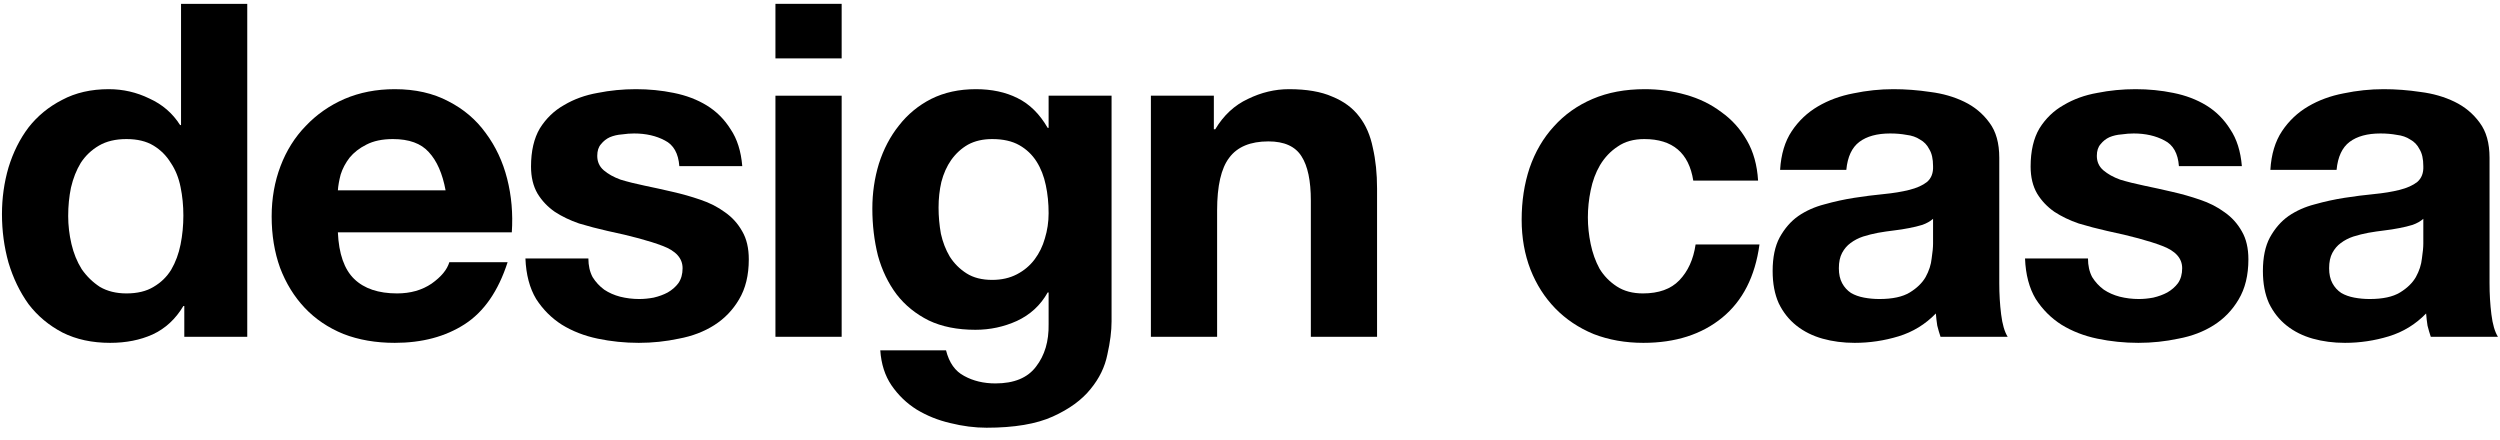
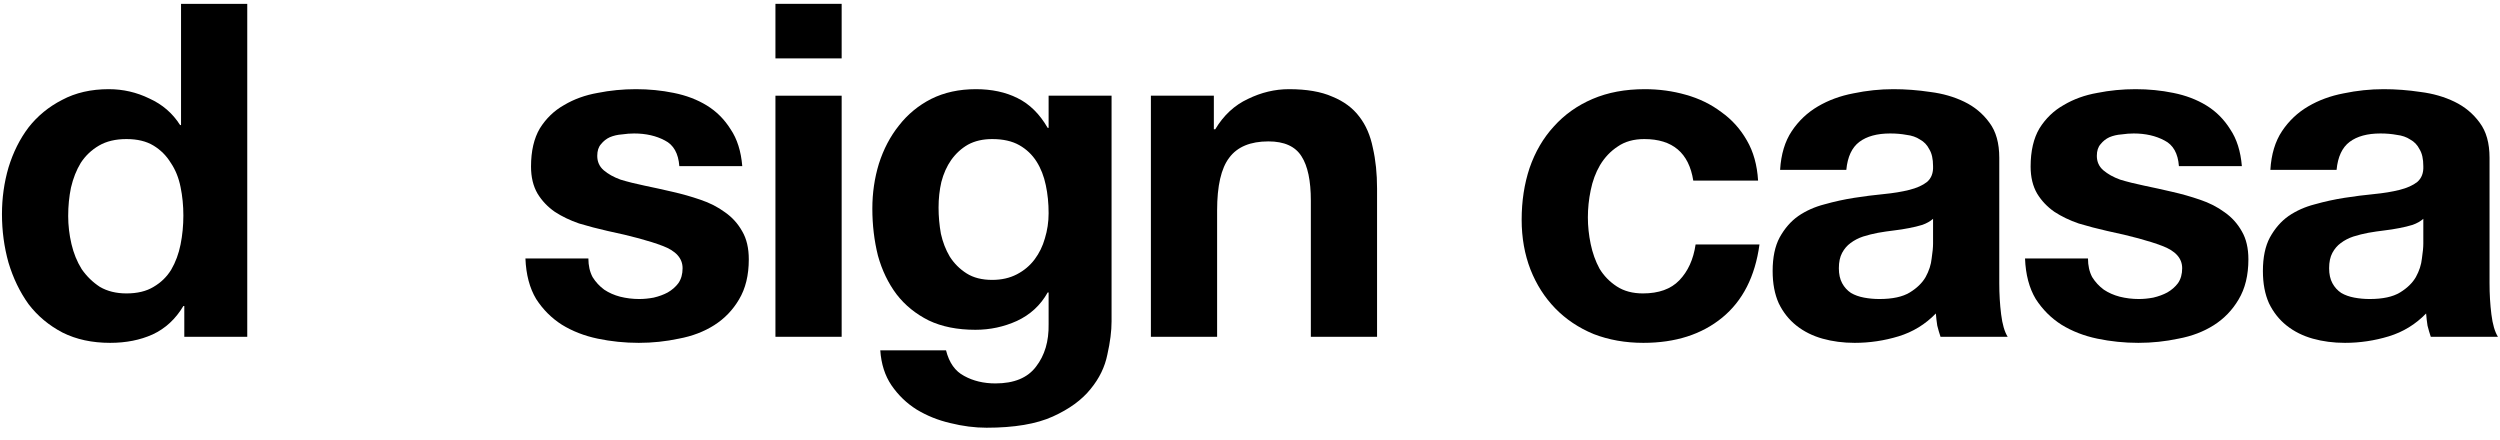
<svg xmlns="http://www.w3.org/2000/svg" width="193" height="34" viewBox="0 0 193 34" fill="none">
  <path d="M175.272 13.112C175.344 11.912 175.644 10.916 176.172 10.124C176.7 9.332 177.372 8.696 178.188 8.216C179.004 7.736 179.916 7.4 180.924 7.208C181.956 6.992 182.988 6.884 184.02 6.884C184.956 6.884 185.904 6.956 186.864 7.1C187.824 7.22 188.7 7.472 189.492 7.856C190.284 8.24 190.932 8.78 191.436 9.476C191.94 10.148 192.192 11.048 192.192 12.176V21.86C192.192 22.7 192.24 23.504 192.336 24.272C192.432 25.04 192.6 25.616 192.84 26H187.656C187.56 25.712 187.476 25.424 187.404 25.136C187.356 24.824 187.32 24.512 187.296 24.2C186.48 25.04 185.52 25.628 184.416 25.964C183.312 26.3 182.184 26.468 181.032 26.468C180.144 26.468 179.316 26.36 178.548 26.144C177.78 25.928 177.108 25.592 176.532 25.136C175.956 24.68 175.5 24.104 175.164 23.408C174.852 22.712 174.696 21.884 174.696 20.924C174.696 19.868 174.876 19.004 175.236 18.332C175.62 17.636 176.1 17.084 176.676 16.676C177.276 16.268 177.948 15.968 178.692 15.776C179.46 15.56 180.228 15.392 180.996 15.272C181.764 15.152 182.52 15.056 183.264 14.984C184.008 14.912 184.668 14.804 185.244 14.66C185.82 14.516 186.276 14.312 186.612 14.048C186.948 13.76 187.104 13.352 187.08 12.824C187.08 12.272 186.984 11.84 186.792 11.528C186.624 11.192 186.384 10.94 186.072 10.772C185.784 10.58 185.436 10.46 185.028 10.412C184.644 10.34 184.224 10.304 183.768 10.304C182.76 10.304 181.968 10.52 181.392 10.952C180.816 11.384 180.48 12.104 180.384 13.112H175.272ZM187.08 16.892C186.864 17.084 186.588 17.24 186.252 17.36C185.94 17.456 185.592 17.54 185.208 17.612C184.848 17.684 184.464 17.744 184.056 17.792C183.648 17.84 183.24 17.9 182.832 17.972C182.448 18.044 182.064 18.14 181.68 18.26C181.32 18.38 180.996 18.548 180.708 18.764C180.444 18.956 180.228 19.208 180.06 19.52C179.892 19.832 179.808 20.228 179.808 20.708C179.808 21.164 179.892 21.548 180.06 21.86C180.228 22.172 180.456 22.424 180.744 22.616C181.032 22.784 181.368 22.904 181.752 22.976C182.136 23.048 182.532 23.084 182.94 23.084C183.948 23.084 184.728 22.916 185.28 22.58C185.832 22.244 186.24 21.848 186.504 21.392C186.768 20.912 186.924 20.432 186.972 19.952C187.044 19.472 187.08 19.088 187.08 18.8V16.892Z" fill="black" />
  <path d="M161.192 19.952C161.192 20.504 161.3 20.984 161.516 21.392C161.756 21.776 162.056 22.1 162.416 22.364C162.776 22.604 163.184 22.784 163.64 22.904C164.12 23.024 164.612 23.084 165.116 23.084C165.476 23.084 165.848 23.048 166.232 22.976C166.64 22.88 167 22.748 167.312 22.58C167.648 22.388 167.924 22.148 168.14 21.86C168.356 21.548 168.464 21.164 168.464 20.708C168.464 19.94 167.948 19.364 166.916 18.98C165.908 18.596 164.492 18.212 162.668 17.828C161.924 17.66 161.192 17.468 160.472 17.252C159.776 17.012 159.152 16.712 158.6 16.352C158.048 15.968 157.604 15.5 157.268 14.948C156.932 14.372 156.764 13.676 156.764 12.86C156.764 11.66 156.992 10.676 157.448 9.908C157.928 9.14 158.552 8.54 159.32 8.108C160.088 7.652 160.952 7.34 161.912 7.172C162.872 6.98 163.856 6.884 164.864 6.884C165.872 6.884 166.844 6.98 167.78 7.172C168.74 7.364 169.592 7.688 170.336 8.144C171.08 8.6 171.692 9.212 172.172 9.98C172.676 10.724 172.976 11.672 173.072 12.824H168.212C168.14 11.84 167.768 11.18 167.096 10.844C166.424 10.484 165.632 10.304 164.72 10.304C164.432 10.304 164.12 10.328 163.784 10.376C163.448 10.4 163.136 10.472 162.848 10.592C162.584 10.712 162.356 10.892 162.164 11.132C161.972 11.348 161.876 11.648 161.876 12.032C161.876 12.488 162.044 12.86 162.38 13.148C162.716 13.436 163.148 13.676 163.676 13.868C164.228 14.036 164.852 14.192 165.548 14.336C166.244 14.48 166.952 14.636 167.672 14.804C168.416 14.972 169.136 15.176 169.832 15.416C170.552 15.656 171.188 15.98 171.74 16.388C172.292 16.772 172.736 17.264 173.072 17.864C173.408 18.44 173.576 19.16 173.576 20.024C173.576 21.248 173.324 22.28 172.82 23.12C172.34 23.936 171.704 24.596 170.912 25.1C170.12 25.604 169.208 25.952 168.176 26.144C167.168 26.36 166.136 26.468 165.08 26.468C164 26.468 162.944 26.36 161.912 26.144C160.88 25.928 159.956 25.568 159.14 25.064C158.348 24.56 157.688 23.9 157.16 23.084C156.656 22.244 156.38 21.2 156.332 19.952H161.192Z" fill="black" />
  <path d="M137.424 13.112C137.496 11.912 137.796 10.916 138.324 10.124C138.852 9.332 139.524 8.696 140.34 8.216C141.156 7.736 142.068 7.4 143.076 7.208C144.108 6.992 145.14 6.884 146.172 6.884C147.108 6.884 148.056 6.956 149.016 7.1C149.976 7.22 150.852 7.472 151.644 7.856C152.436 8.24 153.084 8.78 153.588 9.476C154.092 10.148 154.344 11.048 154.344 12.176V21.86C154.344 22.7 154.392 23.504 154.488 24.272C154.584 25.04 154.752 25.616 154.992 26H149.808C149.712 25.712 149.628 25.424 149.556 25.136C149.508 24.824 149.472 24.512 149.448 24.2C148.632 25.04 147.672 25.628 146.568 25.964C145.464 26.3 144.336 26.468 143.184 26.468C142.296 26.468 141.468 26.36 140.7 26.144C139.932 25.928 139.26 25.592 138.684 25.136C138.108 24.68 137.652 24.104 137.316 23.408C137.004 22.712 136.848 21.884 136.848 20.924C136.848 19.868 137.028 19.004 137.388 18.332C137.772 17.636 138.252 17.084 138.828 16.676C139.428 16.268 140.1 15.968 140.844 15.776C141.612 15.56 142.38 15.392 143.148 15.272C143.916 15.152 144.672 15.056 145.416 14.984C146.16 14.912 146.82 14.804 147.396 14.66C147.972 14.516 148.428 14.312 148.764 14.048C149.1 13.76 149.256 13.352 149.232 12.824C149.232 12.272 149.136 11.84 148.944 11.528C148.776 11.192 148.536 10.94 148.224 10.772C147.936 10.58 147.588 10.46 147.18 10.412C146.796 10.34 146.376 10.304 145.92 10.304C144.912 10.304 144.12 10.52 143.544 10.952C142.968 11.384 142.632 12.104 142.536 13.112H137.424ZM149.232 16.892C149.016 17.084 148.74 17.24 148.404 17.36C148.092 17.456 147.744 17.54 147.36 17.612C147 17.684 146.616 17.744 146.208 17.792C145.8 17.84 145.392 17.9 144.984 17.972C144.6 18.044 144.216 18.14 143.832 18.26C143.472 18.38 143.148 18.548 142.86 18.764C142.596 18.956 142.38 19.208 142.212 19.52C142.044 19.832 141.96 20.228 141.96 20.708C141.96 21.164 142.044 21.548 142.212 21.86C142.38 22.172 142.608 22.424 142.896 22.616C143.184 22.784 143.52 22.904 143.904 22.976C144.288 23.048 144.684 23.084 145.092 23.084C146.1 23.084 146.88 22.916 147.432 22.58C147.984 22.244 148.392 21.848 148.656 21.392C148.92 20.912 149.076 20.432 149.124 19.952C149.196 19.472 149.232 19.088 149.232 18.8V16.892Z" fill="black" />
  <path d="M130.72 13.94C130.384 11.804 129.124 10.736 126.94 10.736C126.124 10.736 125.44 10.928 124.888 11.312C124.336 11.672 123.88 12.152 123.52 12.752C123.184 13.328 122.944 13.976 122.8 14.696C122.656 15.392 122.584 16.088 122.584 16.784C122.584 17.456 122.656 18.14 122.8 18.836C122.944 19.532 123.172 20.168 123.484 20.744C123.82 21.296 124.264 21.752 124.816 22.112C125.368 22.472 126.04 22.652 126.832 22.652C128.056 22.652 128.992 22.316 129.64 21.644C130.312 20.948 130.732 20.024 130.9 18.872H135.832C135.496 21.344 134.536 23.228 132.952 24.524C131.368 25.82 129.34 26.468 126.868 26.468C125.476 26.468 124.192 26.24 123.016 25.784C121.864 25.304 120.88 24.644 120.064 23.804C119.248 22.964 118.612 21.968 118.156 20.816C117.7 19.64 117.472 18.356 117.472 16.964C117.472 15.524 117.676 14.192 118.084 12.968C118.516 11.72 119.14 10.652 119.956 9.764C120.772 8.852 121.768 8.144 122.944 7.64C124.12 7.136 125.464 6.884 126.976 6.884C128.08 6.884 129.136 7.028 130.144 7.316C131.176 7.604 132.088 8.048 132.88 8.648C133.696 9.224 134.356 9.956 134.86 10.844C135.364 11.708 135.652 12.74 135.724 13.94H130.72Z" fill="black" />
  <path d="M88.849 7.388H93.709V9.98H93.817C94.465 8.9 95.305 8.12 96.337 7.64C97.369 7.136 98.425 6.884 99.505 6.884C100.873 6.884 101.989 7.076 102.853 7.46C103.741 7.82 104.437 8.336 104.941 9.008C105.445 9.656 105.793 10.46 105.985 11.42C106.201 12.356 106.309 13.4 106.309 14.552V26H101.197V15.488C101.197 13.952 100.957 12.812 100.477 12.068C99.997 11.3 99.145 10.916 97.921 10.916C96.529 10.916 95.521 11.336 94.897 12.176C94.273 12.992 93.961 14.348 93.961 16.244V26H88.849V7.388Z" fill="black" />
  <path d="M76.597 21.608C77.317 21.608 77.953 21.464 78.505 21.176C79.057 20.888 79.513 20.504 79.873 20.024C80.233 19.544 80.497 19.004 80.665 18.404C80.857 17.78 80.953 17.132 80.953 16.46C80.953 15.692 80.881 14.972 80.737 14.3C80.593 13.604 80.353 12.992 80.017 12.464C79.681 11.936 79.237 11.516 78.685 11.204C78.133 10.892 77.437 10.736 76.597 10.736C75.877 10.736 75.253 10.88 74.725 11.168C74.221 11.456 73.789 11.852 73.429 12.356C73.093 12.836 72.841 13.4 72.673 14.048C72.529 14.672 72.457 15.332 72.457 16.028C72.457 16.7 72.517 17.372 72.637 18.044C72.781 18.692 73.009 19.28 73.321 19.808C73.657 20.336 74.089 20.768 74.617 21.104C75.145 21.44 75.805 21.608 76.597 21.608ZM85.813 24.812C85.813 25.556 85.705 26.408 85.489 27.368C85.297 28.328 84.865 29.216 84.193 30.032C83.521 30.872 82.549 31.58 81.277 32.156C80.005 32.732 78.301 33.02 76.165 33.02C75.253 33.02 74.317 32.9 73.357 32.66C72.421 32.444 71.557 32.096 70.765 31.616C69.997 31.136 69.349 30.512 68.821 29.744C68.317 29 68.029 28.1 67.957 27.044H73.033C73.273 28.004 73.741 28.664 74.437 29.024C75.133 29.408 75.937 29.6 76.849 29.6C78.289 29.6 79.333 29.168 79.981 28.304C80.653 27.44 80.977 26.348 80.953 25.028V22.58H80.881C80.329 23.564 79.537 24.296 78.505 24.776C77.497 25.232 76.429 25.46 75.301 25.46C73.909 25.46 72.709 25.22 71.701 24.74C70.693 24.236 69.865 23.564 69.217 22.724C68.569 21.86 68.089 20.864 67.777 19.736C67.489 18.584 67.345 17.372 67.345 16.1C67.345 14.9 67.513 13.748 67.849 12.644C68.209 11.516 68.725 10.532 69.397 9.692C70.069 8.828 70.897 8.144 71.881 7.64C72.889 7.136 74.041 6.884 75.337 6.884C76.561 6.884 77.629 7.112 78.541 7.568C79.477 8.024 80.257 8.792 80.881 9.872H80.953V7.388H85.813V24.812Z" fill="black" />
  <path d="M64.976 4.508H59.864V0.296H64.976V4.508ZM59.864 7.388H64.976V26H59.864V7.388Z" fill="black" />
  <path d="M45.423 19.952C45.423 20.504 45.532 20.984 45.748 21.392C45.987 21.776 46.288 22.1 46.648 22.364C47.008 22.604 47.416 22.784 47.871 22.904C48.352 23.024 48.843 23.084 49.347 23.084C49.708 23.084 50.08 23.048 50.464 22.976C50.871 22.88 51.231 22.748 51.544 22.58C51.88 22.388 52.156 22.148 52.371 21.86C52.587 21.548 52.696 21.164 52.696 20.708C52.696 19.94 52.179 19.364 51.148 18.98C50.139 18.596 48.724 18.212 46.9 17.828C46.156 17.66 45.423 17.468 44.703 17.252C44.008 17.012 43.383 16.712 42.831 16.352C42.279 15.968 41.836 15.5 41.499 14.948C41.163 14.372 40.995 13.676 40.995 12.86C40.995 11.66 41.224 10.676 41.679 9.908C42.16 9.14 42.783 8.54 43.551 8.108C44.319 7.652 45.184 7.34 46.144 7.172C47.103 6.98 48.087 6.884 49.096 6.884C50.103 6.884 51.075 6.98 52.011 7.172C52.971 7.364 53.824 7.688 54.568 8.144C55.312 8.6 55.923 9.212 56.404 9.98C56.907 10.724 57.208 11.672 57.303 12.824H52.444C52.371 11.84 51.999 11.18 51.328 10.844C50.656 10.484 49.864 10.304 48.952 10.304C48.663 10.304 48.352 10.328 48.016 10.376C47.679 10.4 47.367 10.472 47.08 10.592C46.816 10.712 46.587 10.892 46.395 11.132C46.203 11.348 46.108 11.648 46.108 12.032C46.108 12.488 46.276 12.86 46.611 13.148C46.947 13.436 47.38 13.676 47.907 13.868C48.459 14.036 49.084 14.192 49.779 14.336C50.475 14.48 51.184 14.636 51.904 14.804C52.648 14.972 53.367 15.176 54.063 15.416C54.783 15.656 55.419 15.98 55.971 16.388C56.523 16.772 56.968 17.264 57.303 17.864C57.639 18.44 57.807 19.16 57.807 20.024C57.807 21.248 57.556 22.28 57.051 23.12C56.572 23.936 55.935 24.596 55.144 25.1C54.352 25.604 53.44 25.952 52.407 26.144C51.4 26.36 50.367 26.468 49.312 26.468C48.231 26.468 47.175 26.36 46.144 26.144C45.111 25.928 44.188 25.568 43.371 25.064C42.58 24.56 41.919 23.9 41.392 23.084C40.888 22.244 40.611 21.2 40.563 19.952H45.423Z" fill="black" />
-   <path d="M34.4 14.696C34.16 13.4 33.728 12.416 33.104 11.744C32.504 11.072 31.58 10.736 30.332 10.736C29.516 10.736 28.832 10.88 28.28 11.168C27.752 11.432 27.32 11.768 26.984 12.176C26.672 12.584 26.444 13.016 26.3 13.472C26.18 13.928 26.108 14.336 26.084 14.696H34.4ZM26.084 17.936C26.156 19.592 26.576 20.792 27.344 21.536C28.112 22.28 29.216 22.652 30.656 22.652C31.688 22.652 32.576 22.4 33.32 21.896C34.064 21.368 34.52 20.816 34.688 20.24H39.188C38.468 22.472 37.364 24.068 35.876 25.028C34.388 25.988 32.588 26.468 30.476 26.468C29.012 26.468 27.692 26.24 26.516 25.784C25.34 25.304 24.344 24.632 23.528 23.768C22.712 22.904 22.076 21.872 21.62 20.672C21.188 19.472 20.972 18.152 20.972 16.712C20.972 15.32 21.2 14.024 21.656 12.824C22.112 11.624 22.76 10.592 23.6 9.728C24.44 8.84 25.436 8.144 26.588 7.64C27.764 7.136 29.06 6.884 30.476 6.884C32.06 6.884 33.44 7.196 34.616 7.82C35.792 8.42 36.752 9.236 37.496 10.268C38.264 11.3 38.816 12.476 39.152 13.796C39.488 15.116 39.608 16.496 39.512 17.936H26.084Z" fill="black" />
  <path d="M14.156 16.64C14.156 15.872 14.084 15.14 13.94 14.444C13.796 13.724 13.544 13.1 13.184 12.572C12.848 12.02 12.404 11.576 11.852 11.24C11.3 10.904 10.604 10.736 9.764 10.736C8.924 10.736 8.216 10.904 7.64 11.24C7.064 11.576 6.596 12.02 6.236 12.572C5.9 13.124 5.648 13.76 5.48 14.48C5.336 15.176 5.264 15.908 5.264 16.676C5.264 17.396 5.348 18.116 5.516 18.836C5.684 19.556 5.948 20.204 6.308 20.78C6.692 21.332 7.16 21.788 7.712 22.148C8.288 22.484 8.972 22.652 9.764 22.652C10.604 22.652 11.3 22.484 11.852 22.148C12.428 21.812 12.884 21.368 13.22 20.816C13.556 20.24 13.796 19.592 13.94 18.872C14.084 18.152 14.156 17.408 14.156 16.64ZM14.228 23.624H14.156C13.556 24.632 12.764 25.364 11.78 25.82C10.82 26.252 9.728 26.468 8.504 26.468C7.112 26.468 5.888 26.204 4.832 25.676C3.776 25.124 2.9 24.392 2.204 23.48C1.532 22.544 1.016 21.476 0.656 20.276C0.32 19.076 0.152 17.828 0.152 16.532C0.152 15.284 0.32 14.084 0.656 12.932C1.016 11.756 1.532 10.724 2.204 9.836C2.9 8.948 3.764 8.24 4.796 7.712C5.828 7.16 7.028 6.884 8.396 6.884C9.5 6.884 10.544 7.124 11.528 7.604C12.536 8.06 13.328 8.744 13.904 9.656H13.976V0.296H19.088V26H14.228V23.624Z" fill="black" />
</svg>